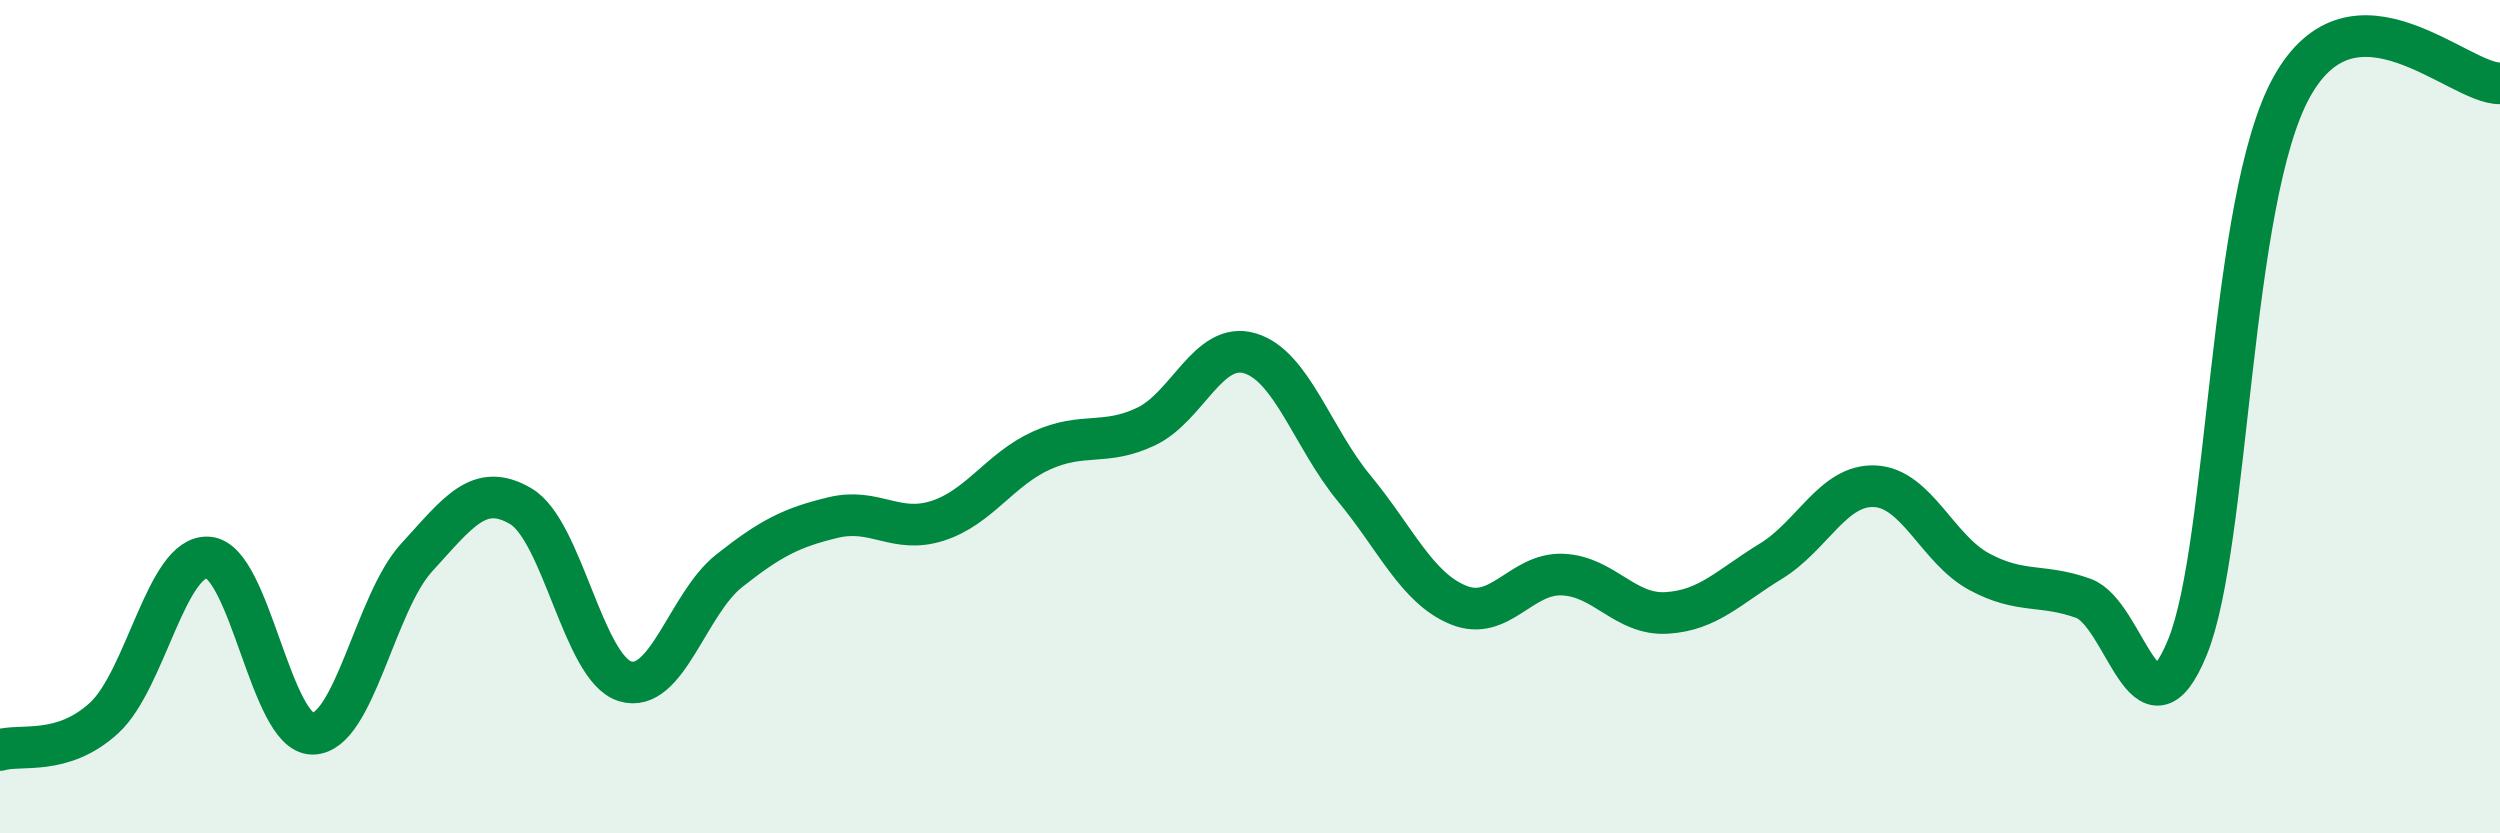
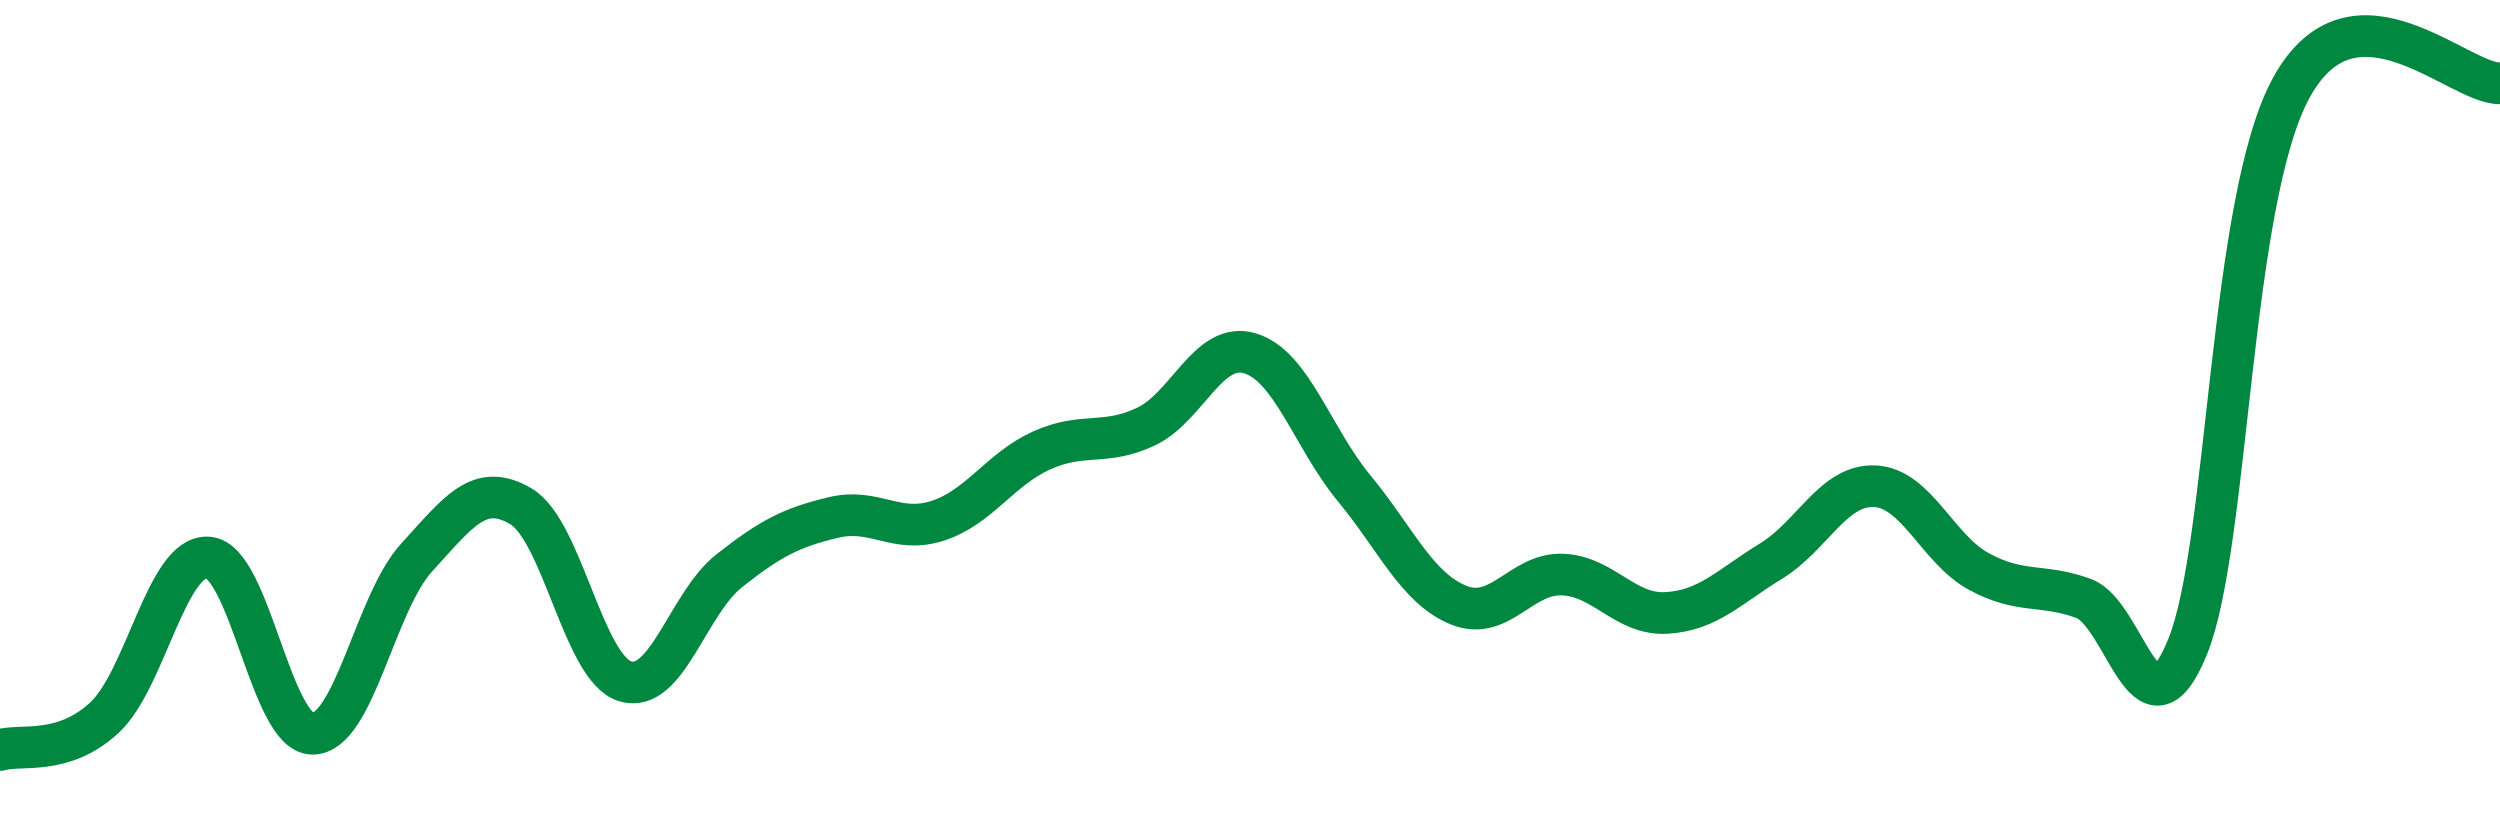
<svg xmlns="http://www.w3.org/2000/svg" width="60" height="20" viewBox="0 0 60 20">
-   <path d="M 0,18 C 0.5,17.85 1.5,18.15 2.5,17.23 C 3.5,16.31 4,13.3 5,13.38 C 6,13.46 6.5,17.61 7.5,17.61 C 8.5,17.61 9,14.47 10,13.38 C 11,12.29 11.5,11.56 12.5,12.15 C 13.5,12.74 14,16.04 15,16.35 C 16,16.66 16.5,14.49 17.5,13.7 C 18.5,12.91 19,12.66 20,12.42 C 21,12.18 21.5,12.82 22.5,12.5 C 23.5,12.18 24,11.26 25,10.81 C 26,10.36 26.5,10.71 27.5,10.24 C 28.5,9.77 29,8.18 30,8.48 C 31,8.78 31.5,10.51 32.5,11.72 C 33.5,12.93 34,14.11 35,14.52 C 36,14.93 36.5,13.75 37.5,13.79 C 38.5,13.83 39,14.77 40,14.71 C 41,14.65 41.5,14.08 42.5,13.47 C 43.5,12.86 44,11.62 45,11.67 C 46,11.72 46.5,13.18 47.5,13.72 C 48.5,14.26 49,14 50,14.36 C 51,14.72 51.5,17.98 52.5,15.53 C 53.5,13.08 53.5,4.8 55,2.09 C 56.5,-0.62 59,2.02 60,2L60 20L0 20Z" fill="#008740" opacity="0.1" stroke-linecap="round" stroke-linejoin="round" />
  <path d="M 0,18 C 0.5,17.85 1.5,18.15 2.5,17.23 C 3.5,16.31 4,13.3 5,13.38 C 6,13.46 6.5,17.61 7.5,17.61 C 8.5,17.61 9,14.47 10,13.38 C 11,12.29 11.5,11.56 12.5,12.15 C 13.5,12.74 14,16.04 15,16.35 C 16,16.66 16.5,14.49 17.5,13.7 C 18.5,12.91 19,12.66 20,12.42 C 21,12.18 21.5,12.82 22.5,12.5 C 23.5,12.18 24,11.26 25,10.81 C 26,10.36 26.5,10.71 27.5,10.24 C 28.5,9.77 29,8.18 30,8.48 C 31,8.78 31.5,10.51 32.5,11.72 C 33.5,12.93 34,14.11 35,14.52 C 36,14.93 36.5,13.75 37.5,13.79 C 38.5,13.83 39,14.77 40,14.71 C 41,14.65 41.5,14.08 42.5,13.47 C 43.5,12.86 44,11.62 45,11.67 C 46,11.72 46.5,13.18 47.5,13.72 C 48.5,14.26 49,14 50,14.36 C 51,14.72 51.5,17.98 52.5,15.53 C 53.5,13.08 53.5,4.8 55,2.09 C 56.5,-0.62 59,2.02 60,2" stroke="#008740" stroke-width="1" fill="none" stroke-linecap="round" stroke-linejoin="round" />
</svg>